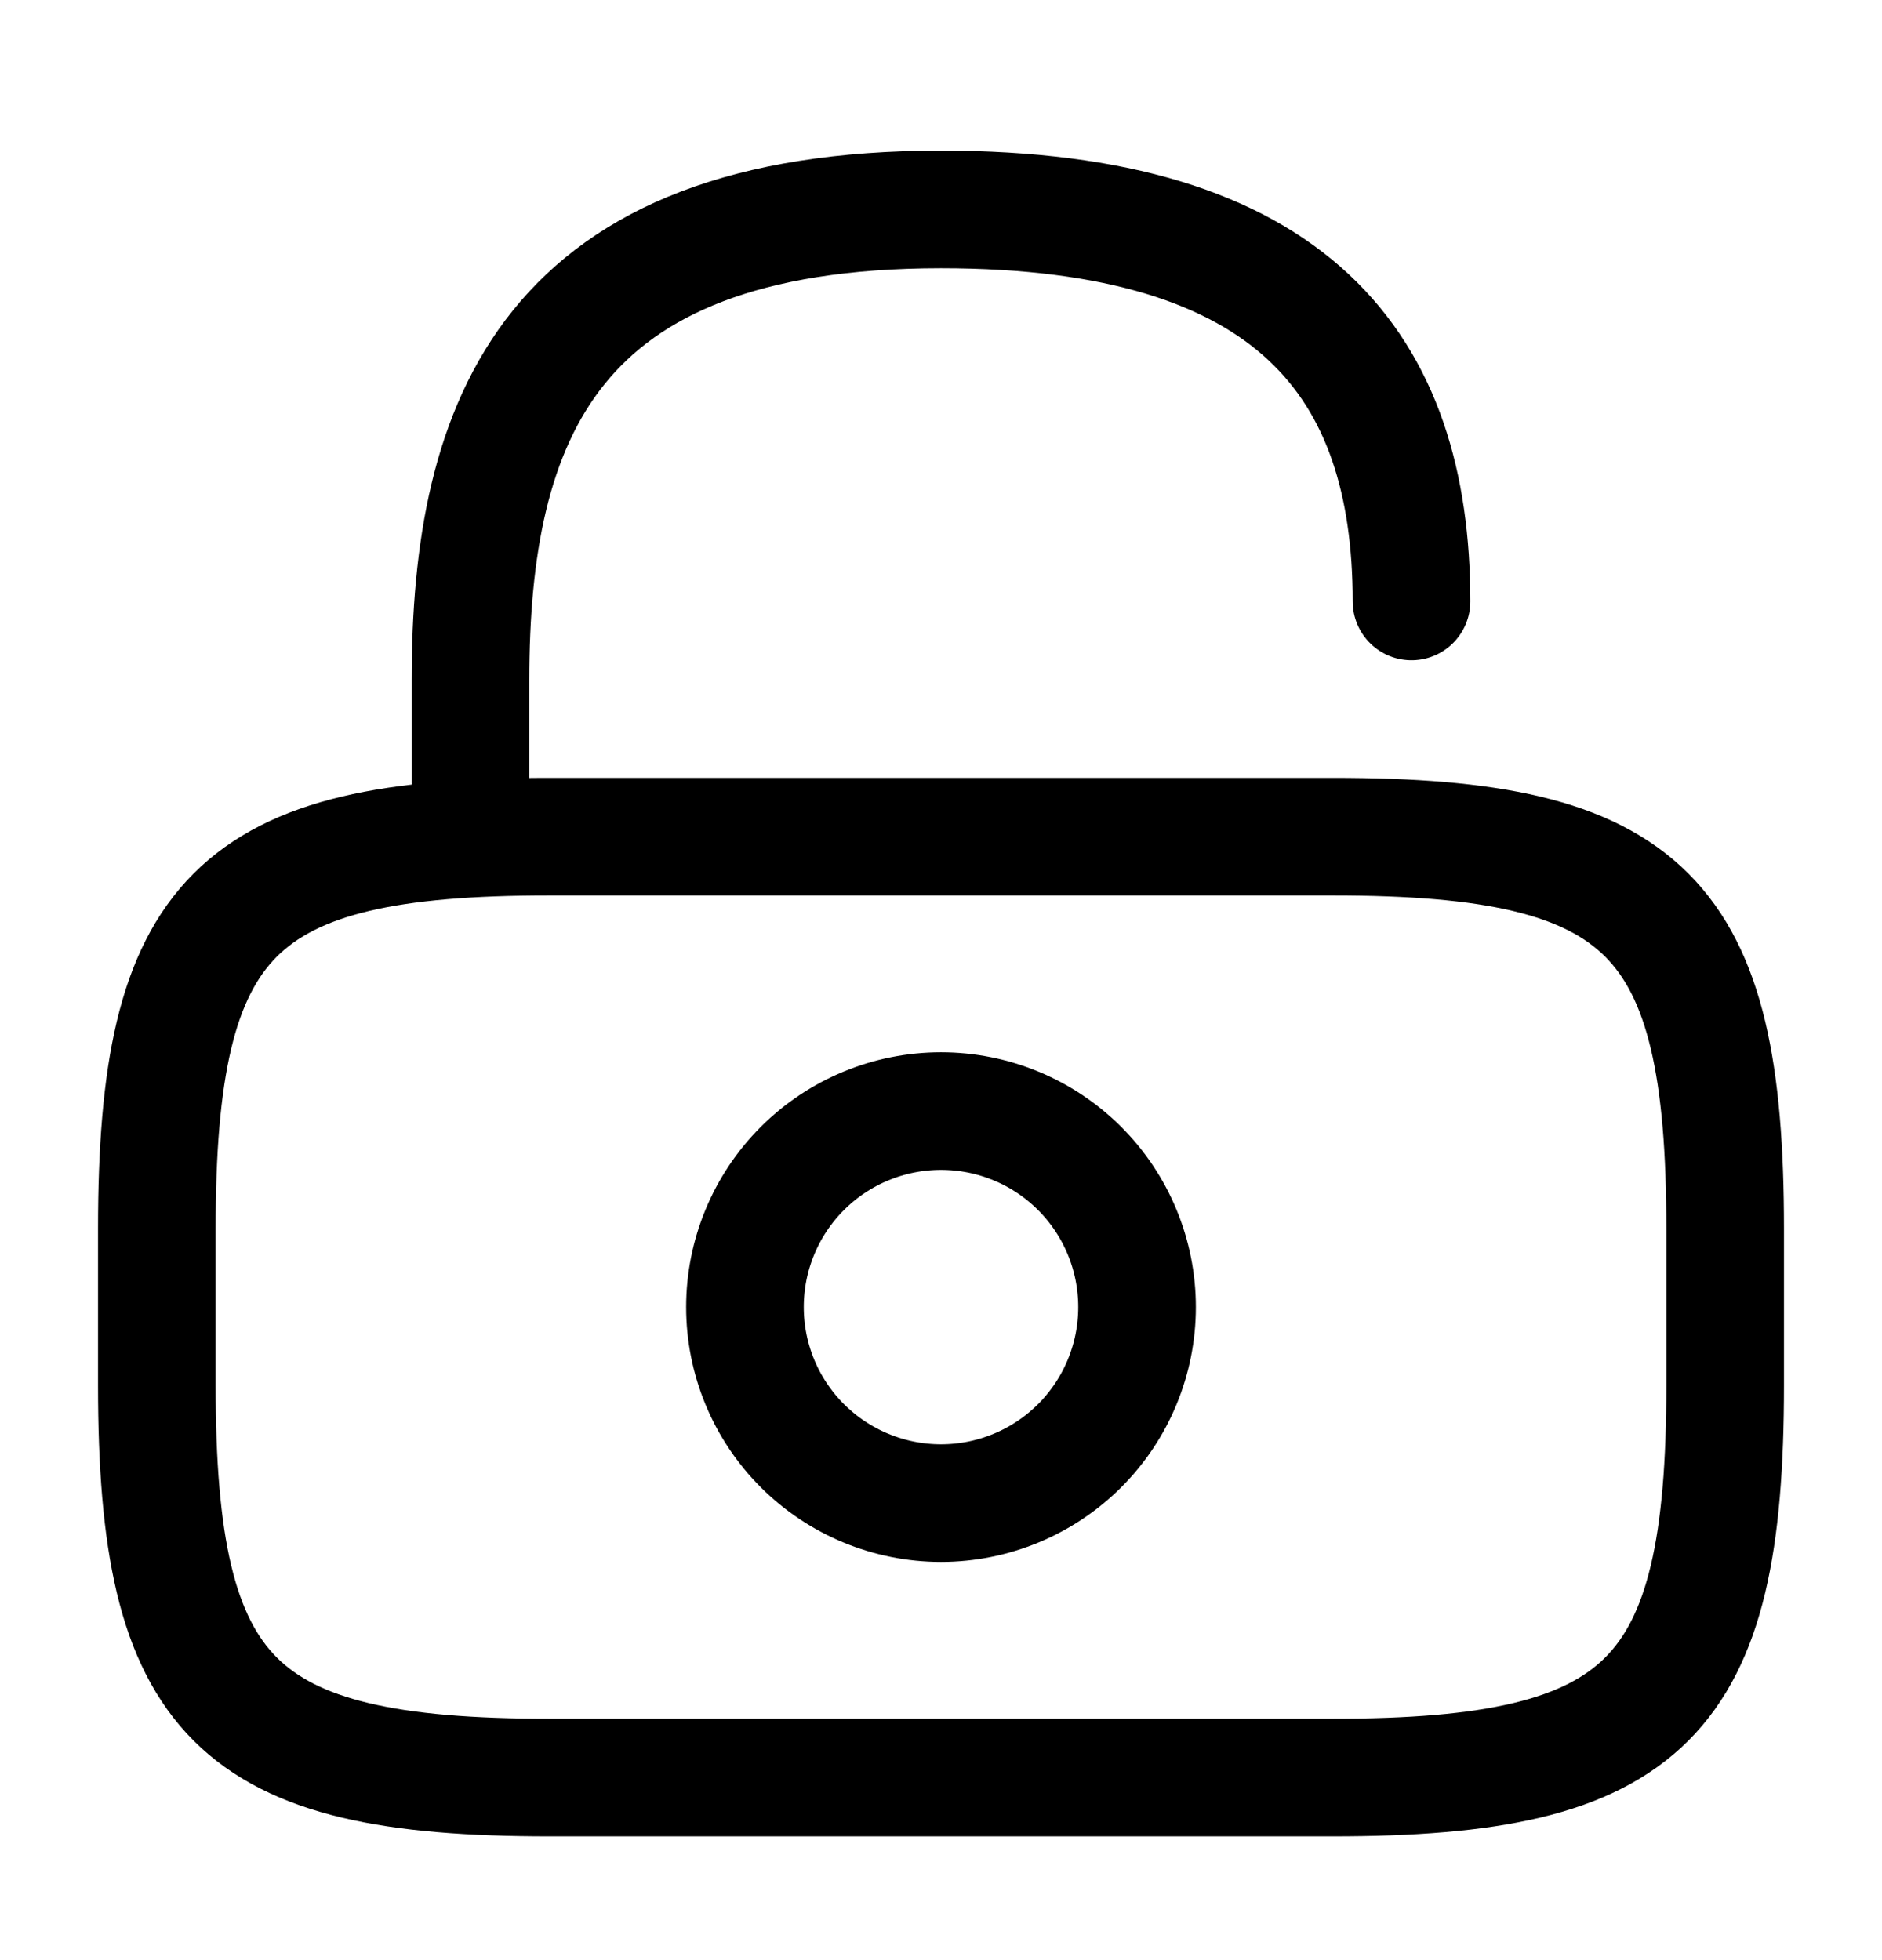
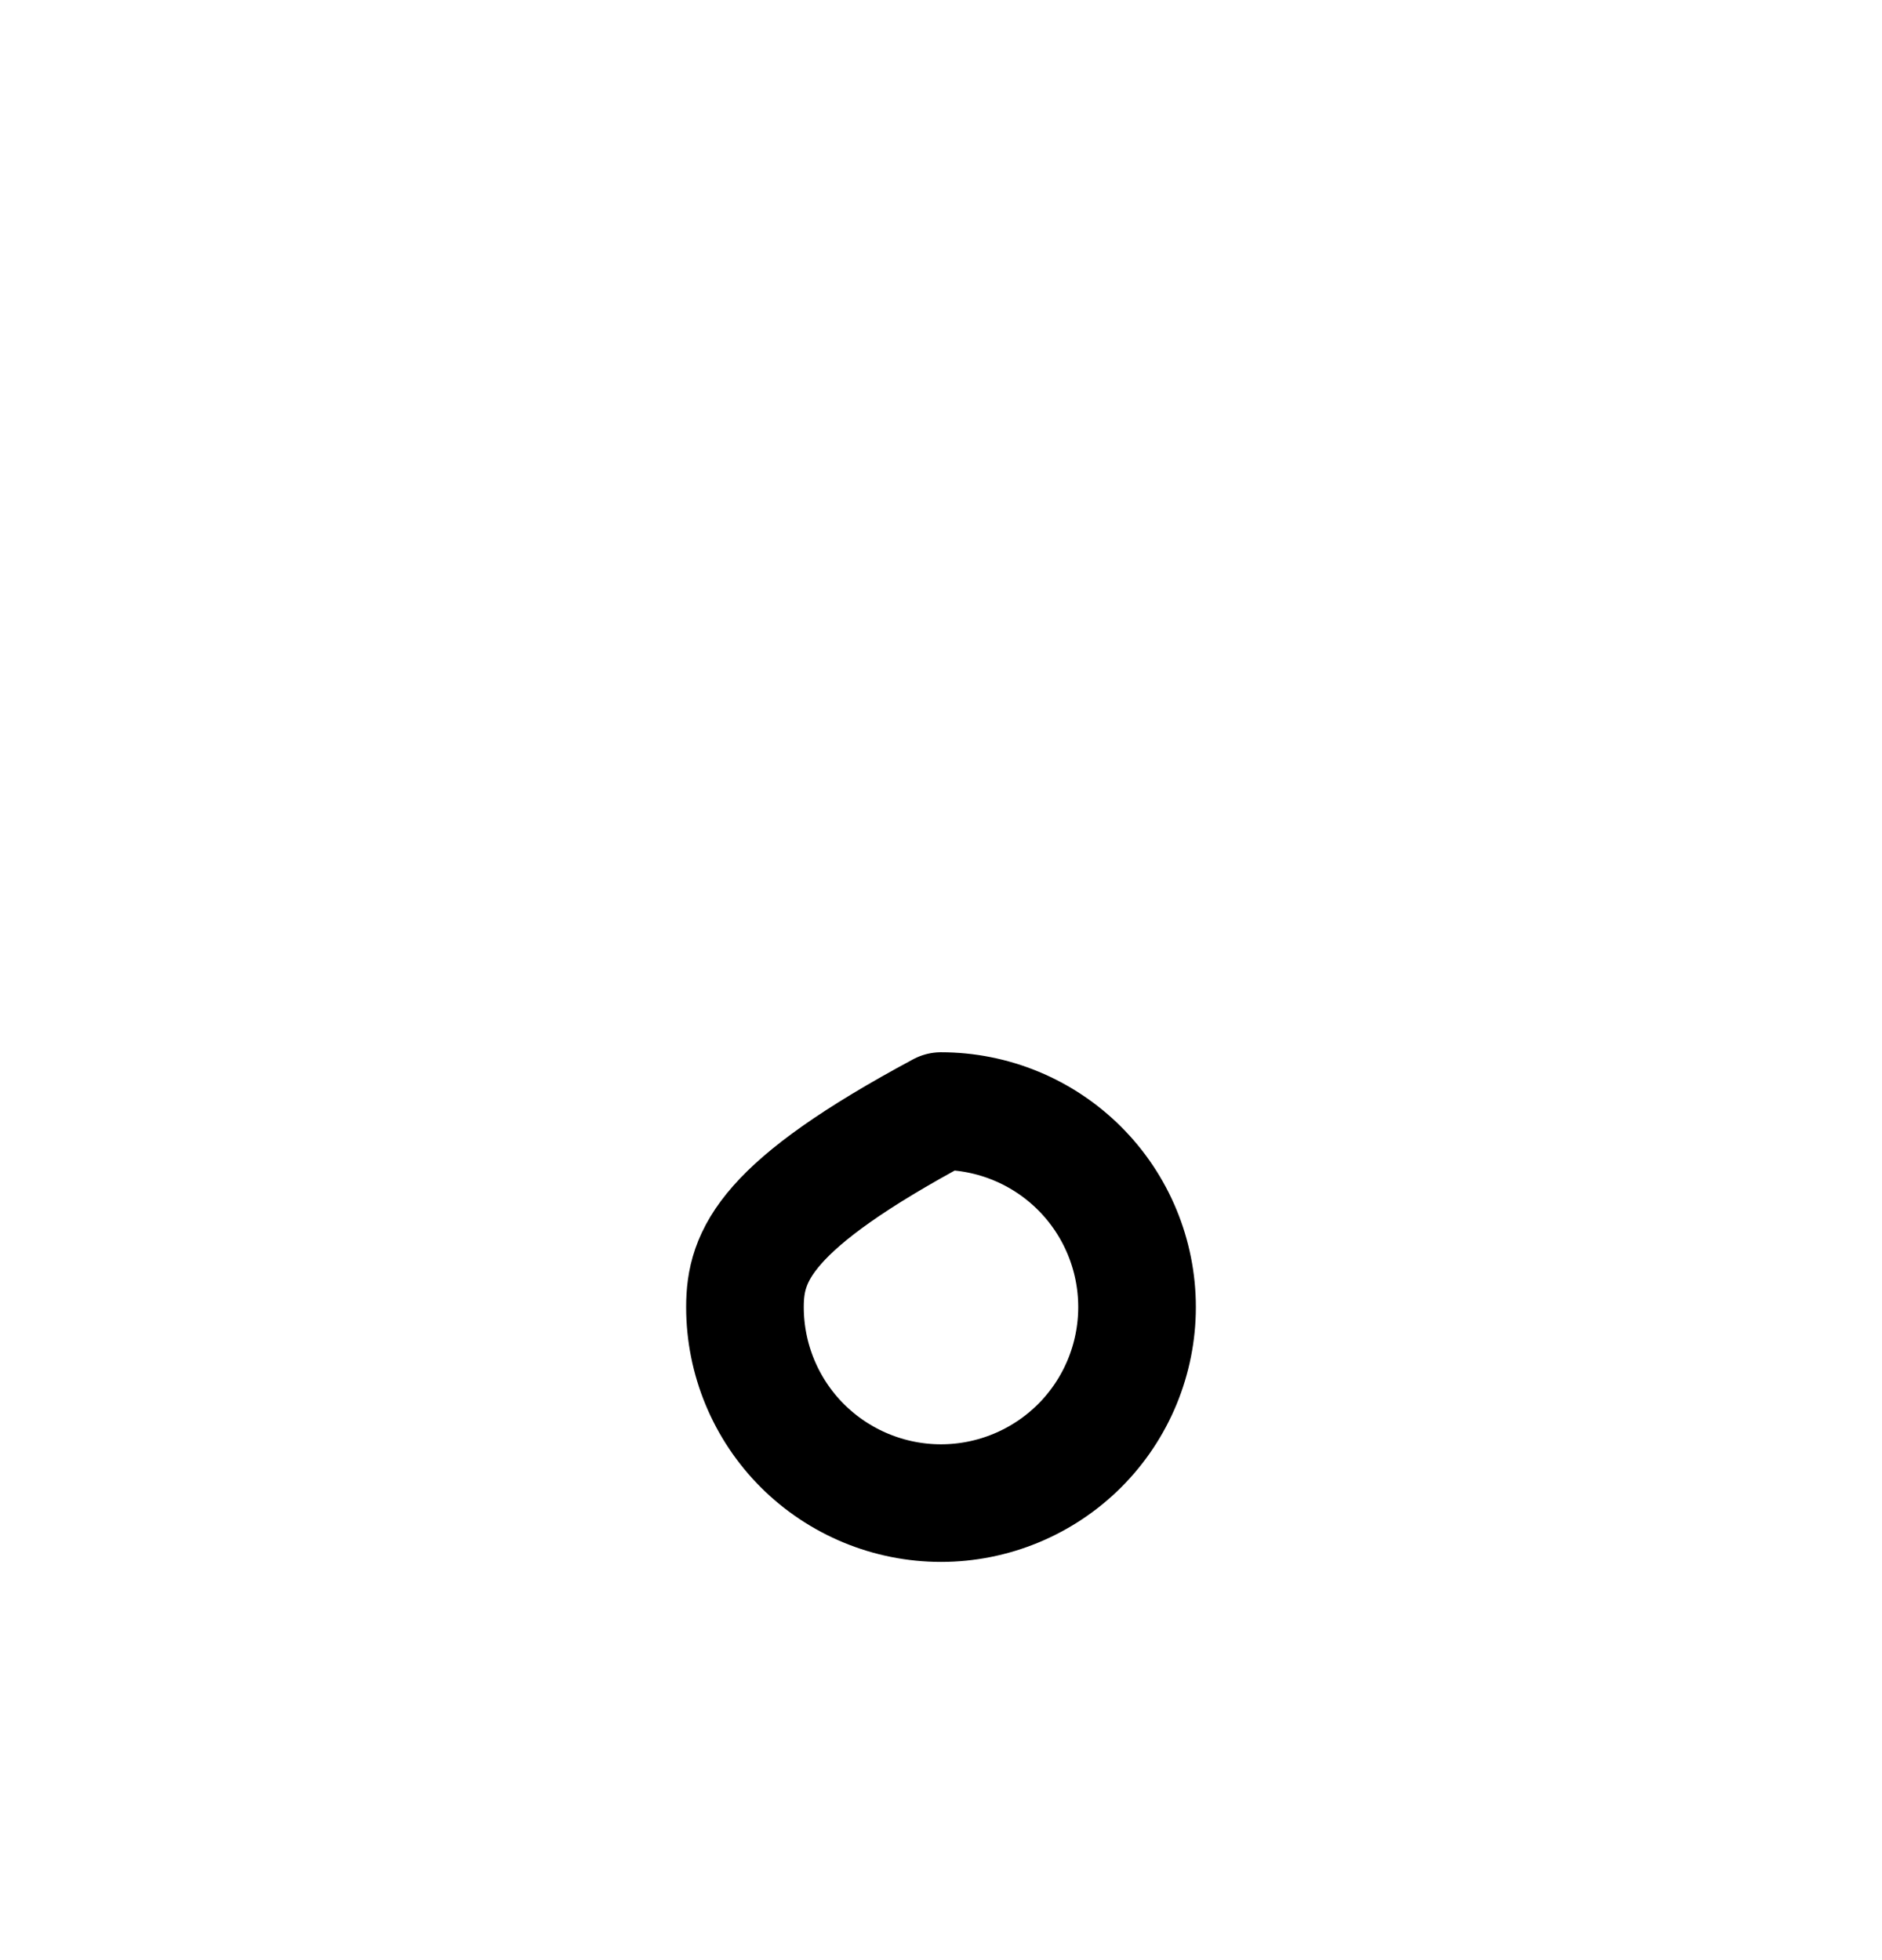
<svg xmlns="http://www.w3.org/2000/svg" width="24" height="25" viewBox="0 0 24 25" fill="none">
-   <path d="M6 10.671V8.671C6 5.361 7 2.671 12 2.671C16.5 2.671 18 4.671 18 7.671M17 22.671H7C3 22.671 2 21.671 2 17.671V15.671C2 11.671 3 10.671 7 10.671H17C21 10.671 22 11.671 22 15.671V17.671C22 21.671 21 22.671 17 22.671Z" stroke="black" stroke-width="1.5" stroke-linecap="round" stroke-linejoin="round" />
-   <path d="M12 19.171C12.663 19.171 13.299 18.907 13.768 18.439C14.237 17.97 14.5 17.334 14.5 16.671C14.5 16.008 14.237 15.372 13.768 14.903C13.299 14.434 12.663 14.171 12 14.171C11.337 14.171 10.701 14.434 10.232 14.903C9.763 15.372 9.5 16.008 9.5 16.671C9.5 17.334 9.763 17.97 10.232 18.439C10.701 18.907 11.337 19.171 12 19.171Z" stroke="black" stroke-width="1.5" stroke-linecap="round" stroke-linejoin="round" />
+   <path d="M12 19.171C12.663 19.171 13.299 18.907 13.768 18.439C14.237 17.97 14.5 17.334 14.5 16.671C14.5 16.008 14.237 15.372 13.768 14.903C13.299 14.434 12.663 14.171 12 14.171C9.763 15.372 9.5 16.008 9.5 16.671C9.5 17.334 9.763 17.97 10.232 18.439C10.701 18.907 11.337 19.171 12 19.171Z" stroke="black" stroke-width="1.5" stroke-linecap="round" stroke-linejoin="round" />
</svg>